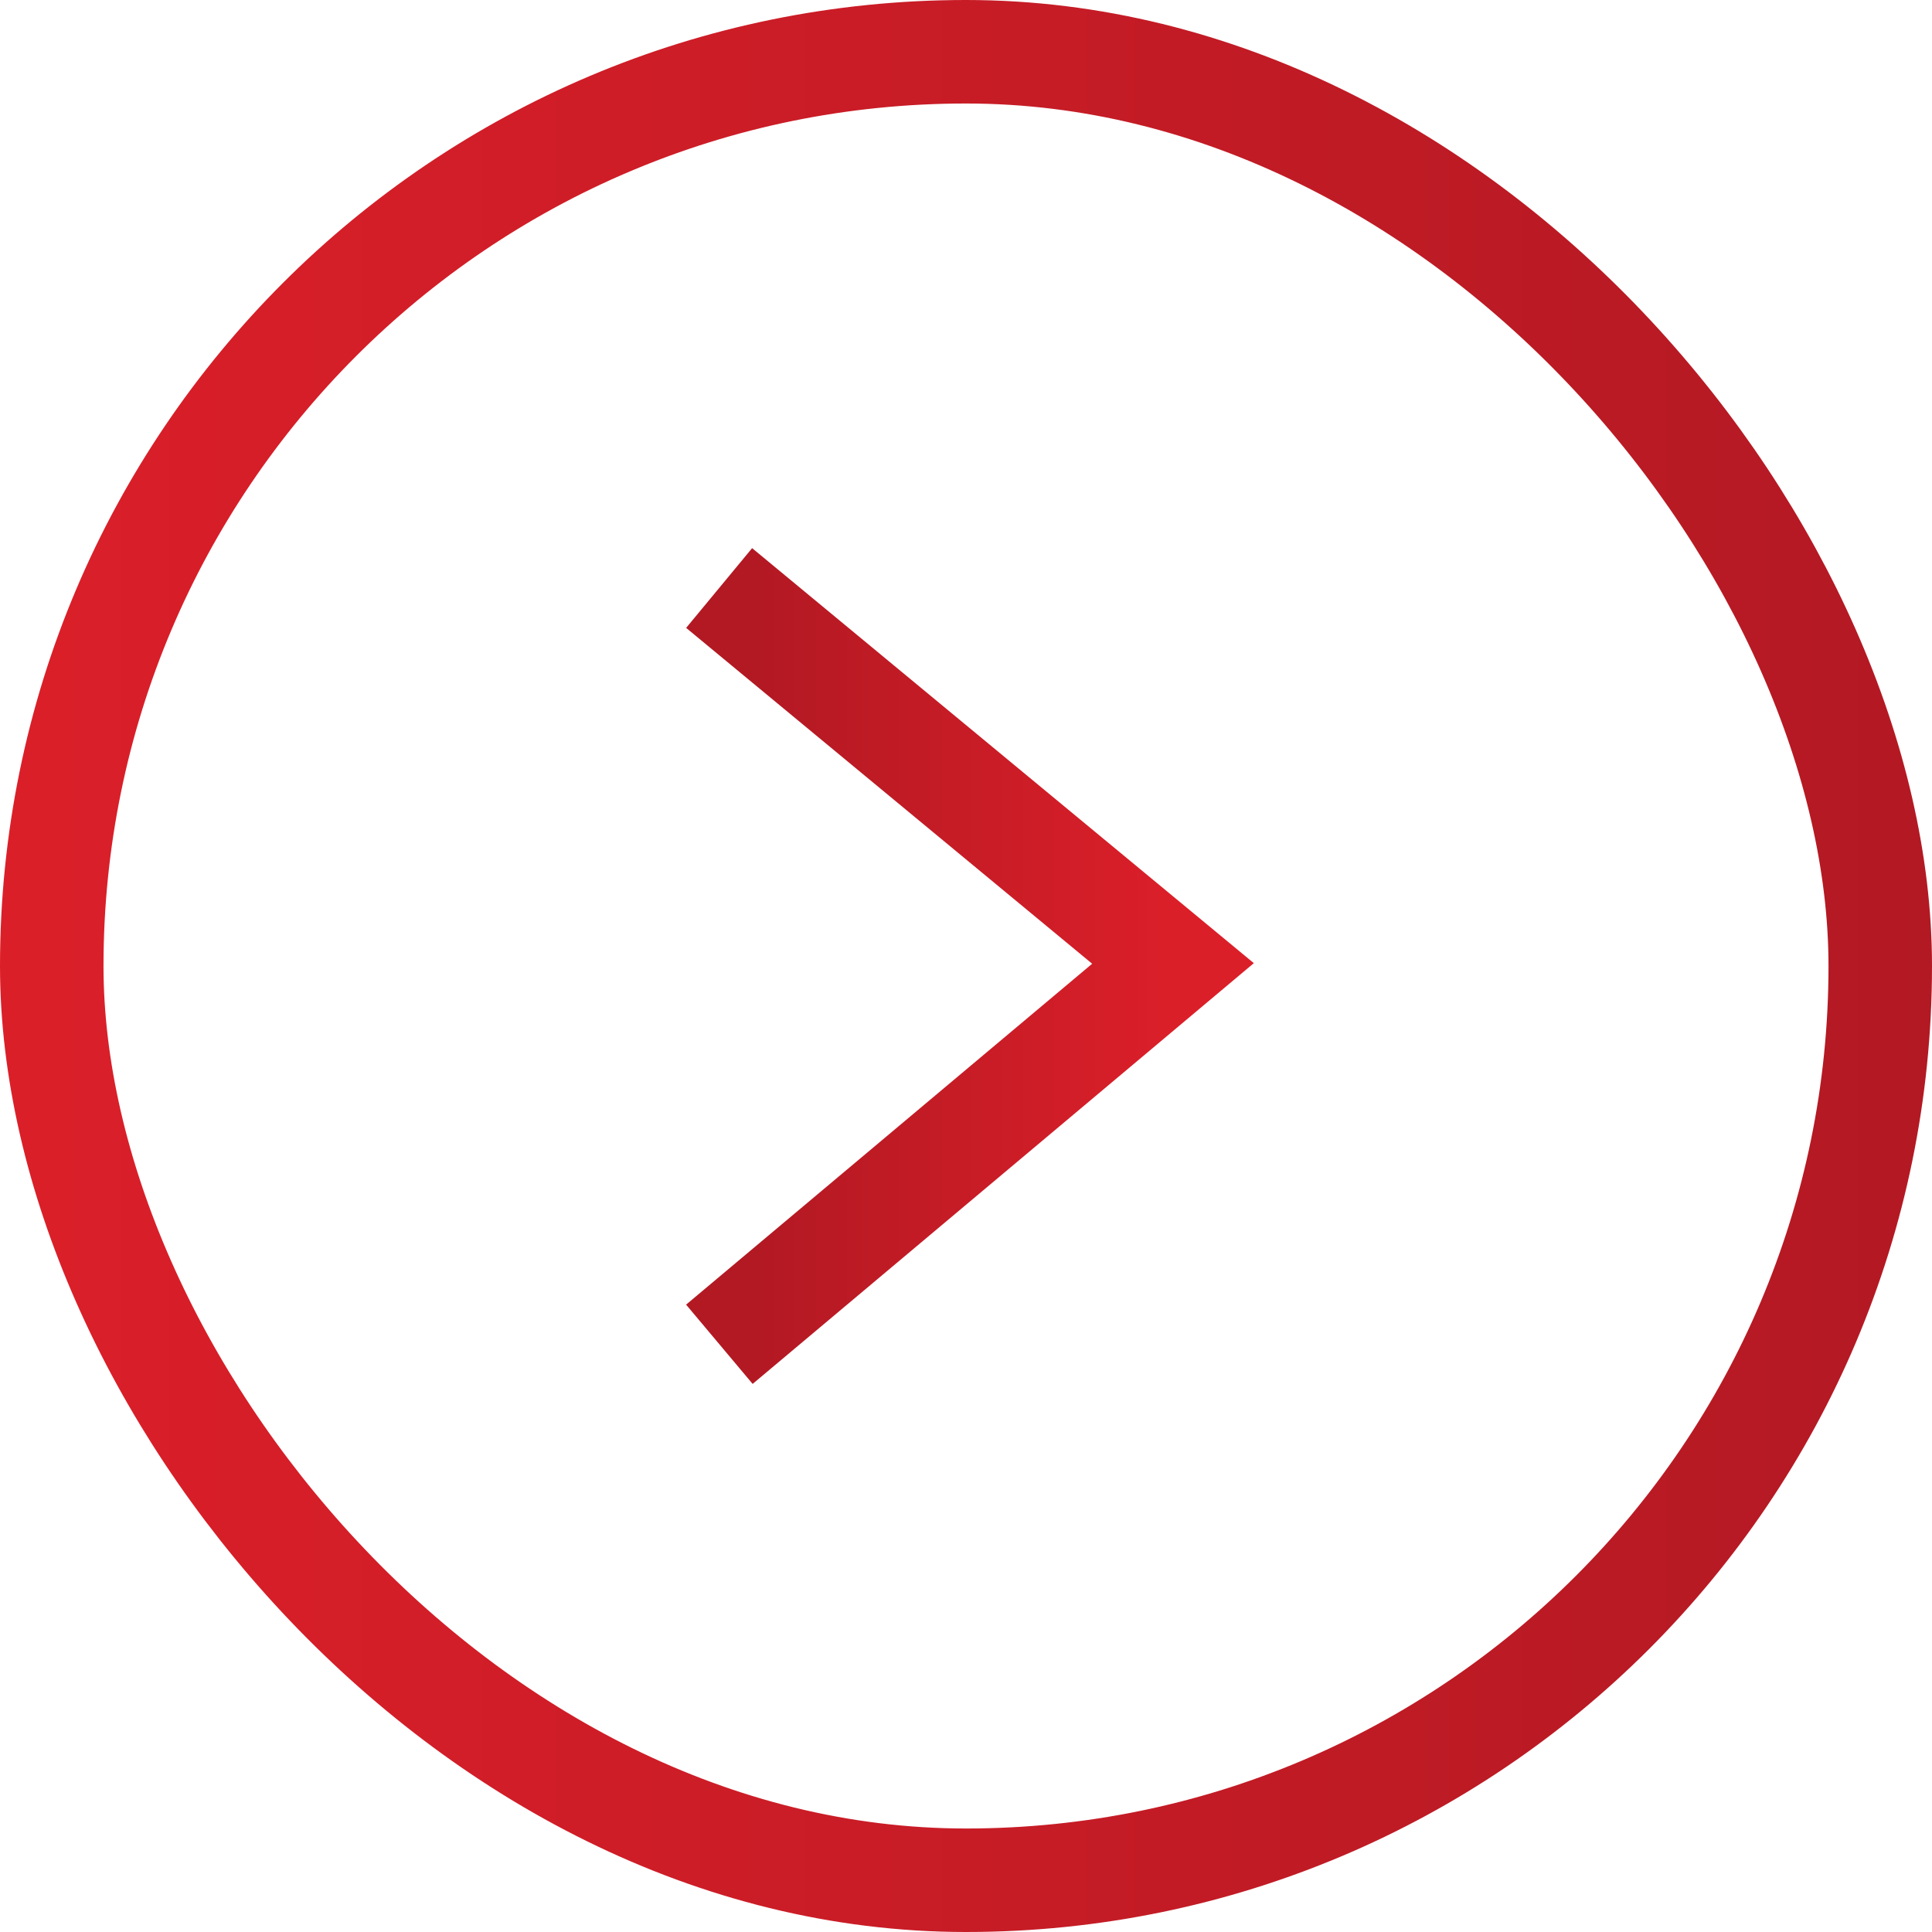
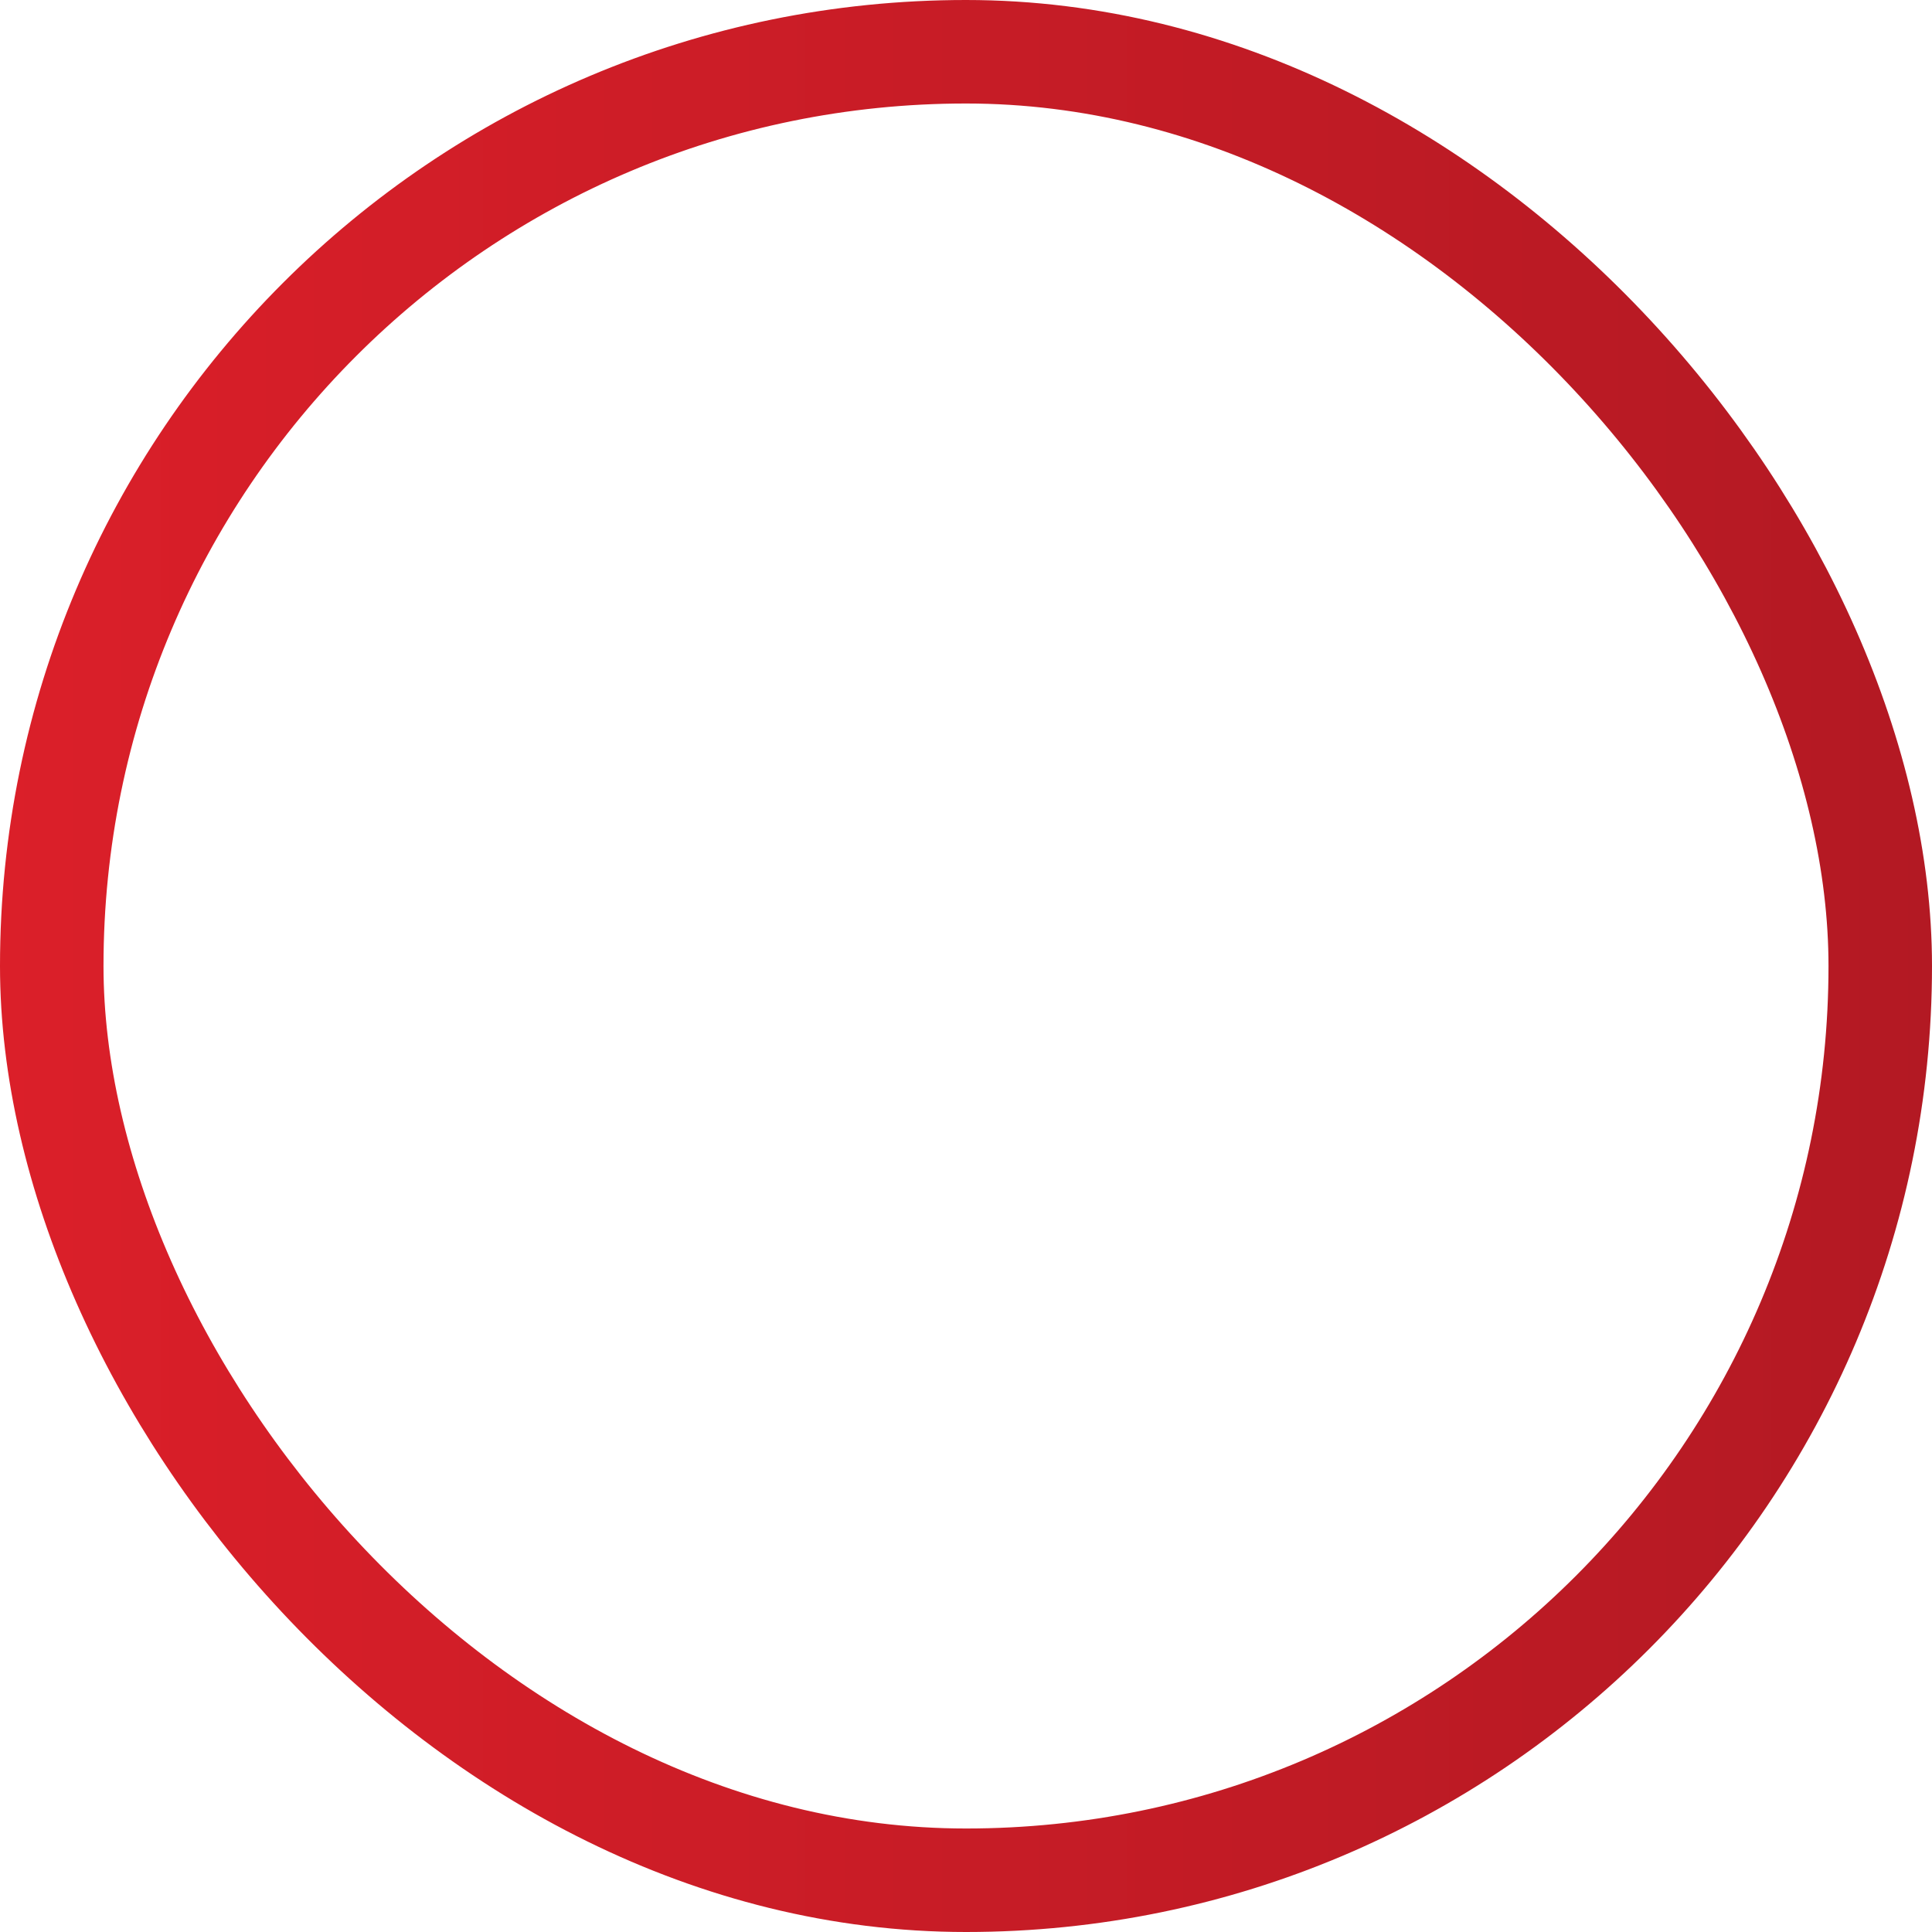
<svg xmlns="http://www.w3.org/2000/svg" width="28" height="28" viewBox="0 0 28 28" fill="none">
  <rect x="0.75" y="0.75" width="26.5" height="26.5" rx="13.25" stroke="url(#paint0_linear_824_275)" stroke-width="1.5" />
-   <path d="M11 9L17 13.963L11 19" stroke="url(#paint1_linear_824_275)" stroke-width="1.5" stroke-linecap="square" />
  <defs>
    <linearGradient id="paint0_linear_824_275" x1="0" y1="14" x2="28" y2="14" gradientUnits="userSpaceOnUse">
      <stop stop-color="#DB1F29" />
      <stop offset="1" stop-color="#B31923" />
    </linearGradient>
    <linearGradient id="paint1_linear_824_275" x1="17" y1="14" x2="11" y2="14" gradientUnits="userSpaceOnUse">
      <stop stop-color="#DB1F29" />
      <stop offset="1" stop-color="#B31923" />
    </linearGradient>
  </defs>
</svg>